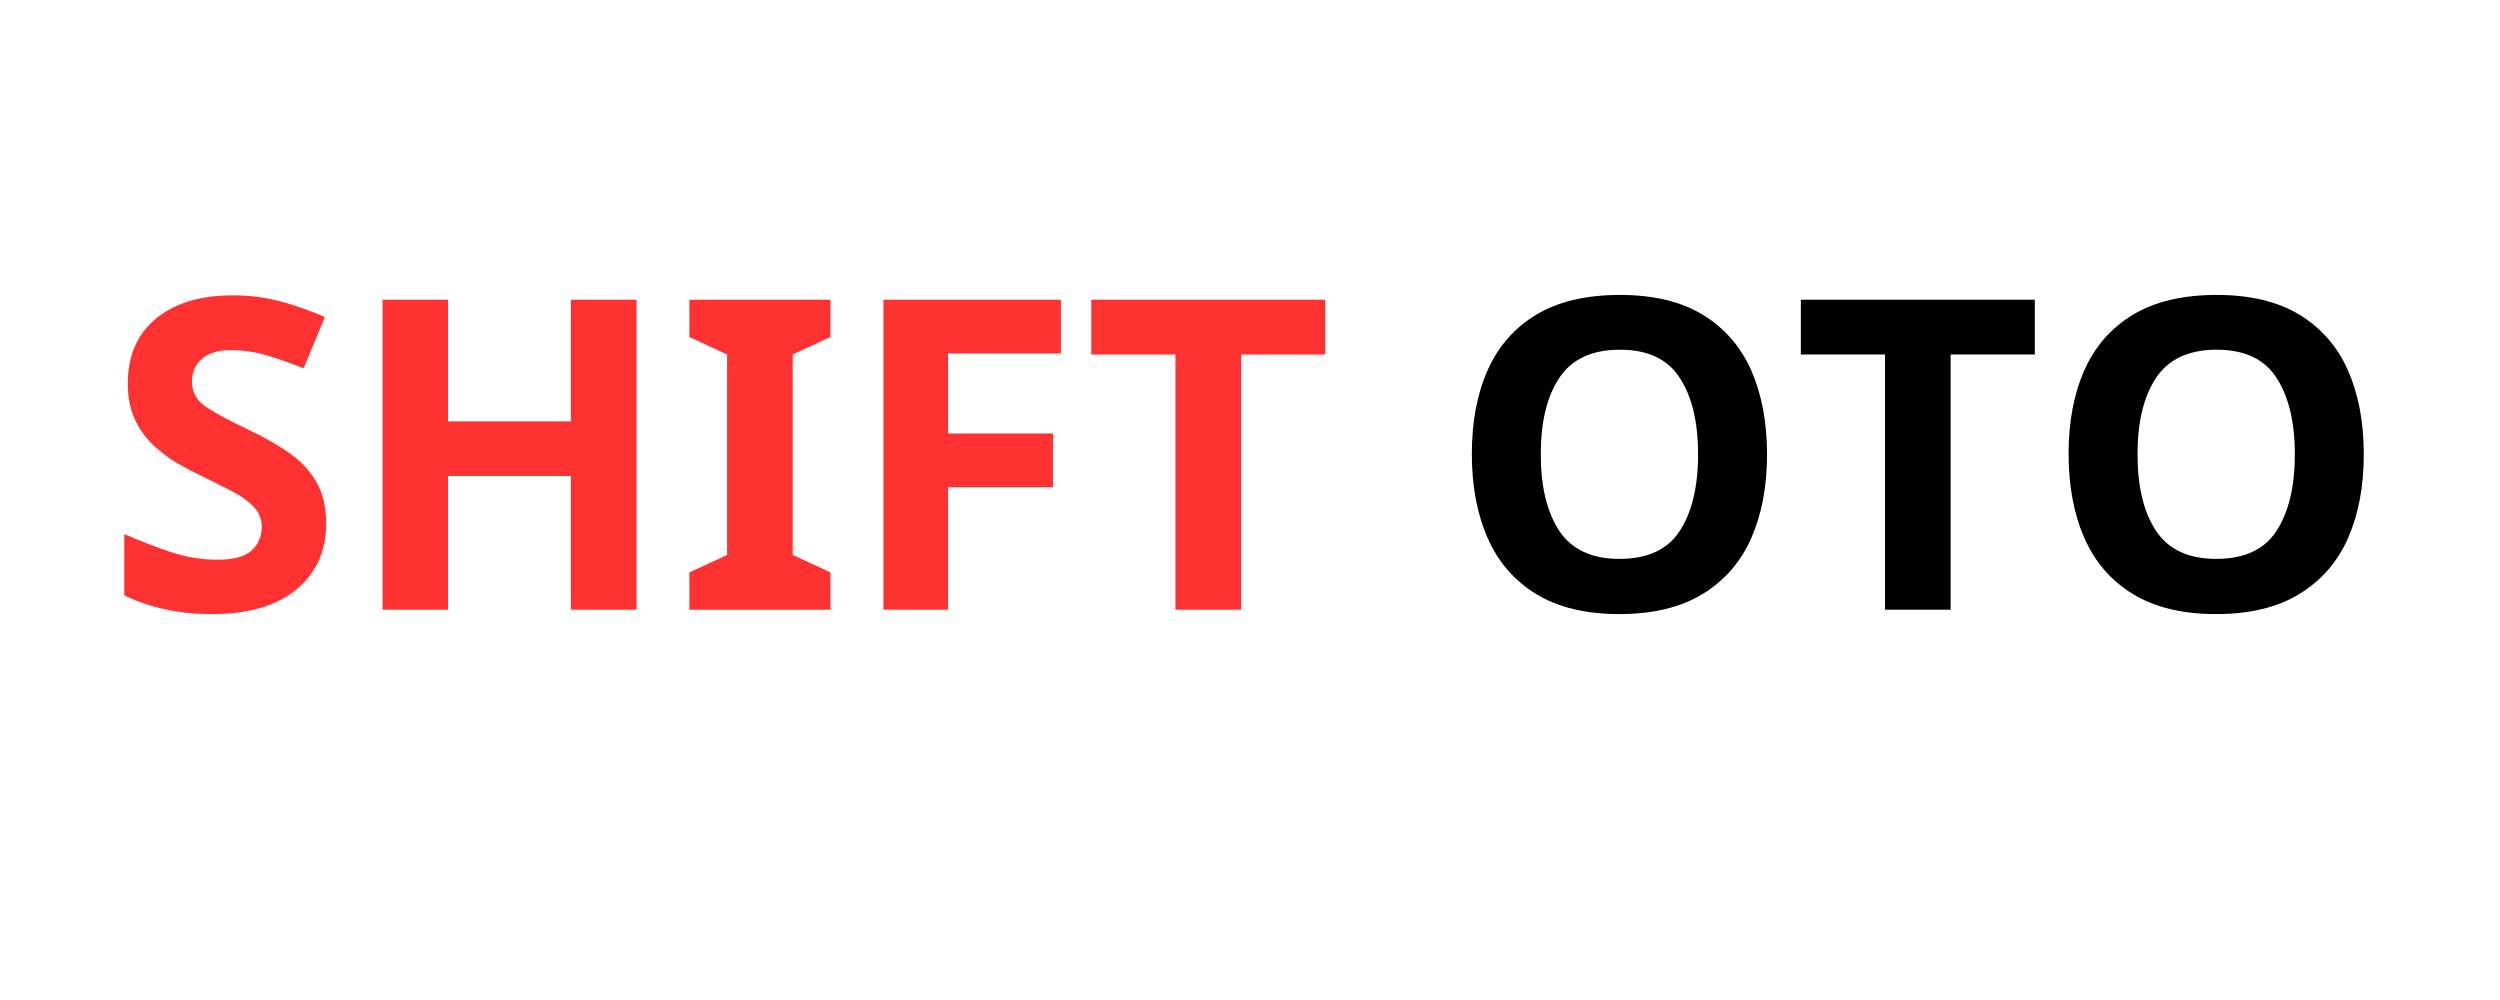
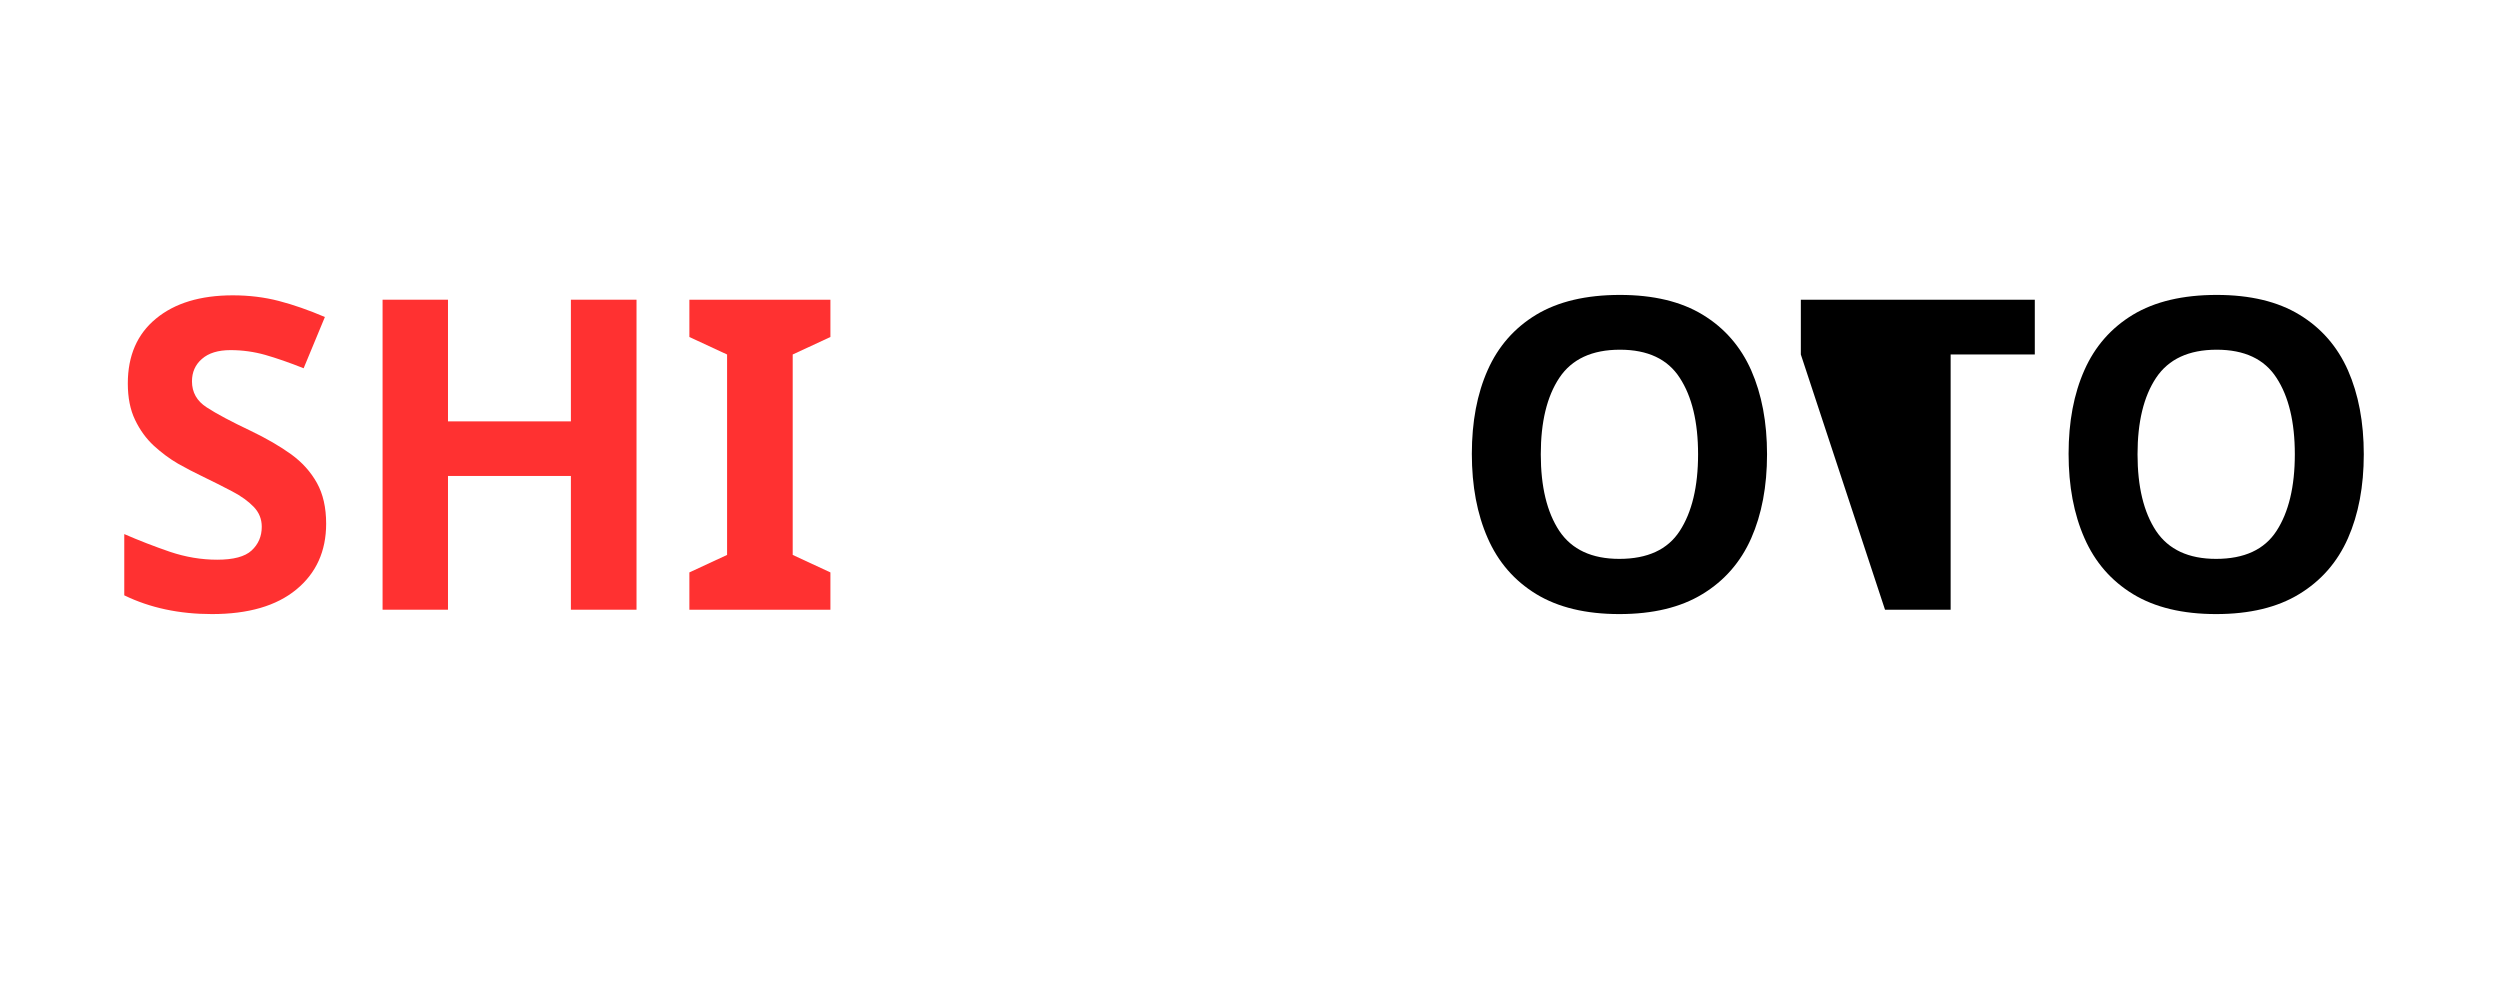
<svg xmlns="http://www.w3.org/2000/svg" width="250" zoomAndPan="magnify" viewBox="0 0 187.5 75" height="100" preserveAspectRatio="xMidYMid meet" version="1.0">
  <defs>
    <g />
  </defs>
  <g fill="#ff3131" fill-opacity="1">
    <g transform="translate(7.82, 45.728)">
      <g>
        <path d="M 16.641 -6.453 C 16.641 -4.391 15.895 -2.742 14.406 -1.516 C 12.914 -0.285 10.805 0.328 8.078 0.328 C 5.617 0.328 3.426 -0.141 1.5 -1.078 L 1.5 -5.672 C 2.602 -5.191 3.742 -4.75 4.922 -4.344 C 6.109 -3.945 7.289 -3.75 8.469 -3.75 C 9.688 -3.75 10.547 -3.977 11.047 -4.438 C 11.555 -4.906 11.812 -5.5 11.812 -6.219 C 11.812 -6.801 11.609 -7.301 11.203 -7.719 C 10.805 -8.133 10.27 -8.52 9.594 -8.875 C 8.926 -9.227 8.16 -9.613 7.297 -10.031 C 6.754 -10.289 6.164 -10.598 5.531 -10.953 C 4.906 -11.316 4.301 -11.766 3.719 -12.297 C 3.145 -12.828 2.676 -13.473 2.312 -14.234 C 1.945 -14.992 1.766 -15.906 1.766 -16.969 C 1.766 -19.051 2.469 -20.672 3.875 -21.828 C 5.281 -22.992 7.203 -23.578 9.641 -23.578 C 10.859 -23.578 12.008 -23.438 13.094 -23.156 C 14.176 -22.875 15.328 -22.473 16.547 -21.953 L 14.953 -18.109 C 13.879 -18.535 12.922 -18.867 12.078 -19.109 C 11.234 -19.348 10.363 -19.469 9.469 -19.469 C 8.539 -19.469 7.828 -19.25 7.328 -18.812 C 6.828 -18.383 6.578 -17.82 6.578 -17.125 C 6.578 -16.301 6.945 -15.648 7.688 -15.172 C 8.426 -14.691 9.52 -14.109 10.969 -13.422 C 12.164 -12.848 13.18 -12.258 14.016 -11.656 C 14.848 -11.051 15.492 -10.332 15.953 -9.5 C 16.41 -8.676 16.641 -7.66 16.641 -6.453 Z M 16.641 -6.453 " />
      </g>
    </g>
  </g>
  <g fill="#ff3131" fill-opacity="1">
    <g transform="translate(25.755, 45.728)">
      <g>
        <path d="M 21.984 0 L 17.062 0 L 17.062 -10.031 L 7.844 -10.031 L 7.844 0 L 2.938 0 L 2.938 -23.25 L 7.844 -23.25 L 7.844 -14.125 L 17.062 -14.125 L 17.062 -23.25 L 21.984 -23.25 Z M 21.984 0 " />
      </g>
    </g>
  </g>
  <g fill="#ff3131" fill-opacity="1">
    <g transform="translate(50.656, 45.728)">
      <g>
        <path d="M 11.625 0 L 1.047 0 L 1.047 -2.797 L 3.875 -4.109 L 3.875 -19.141 L 1.047 -20.453 L 1.047 -23.25 L 11.625 -23.25 L 11.625 -20.453 L 8.797 -19.141 L 8.797 -4.109 L 11.625 -2.797 Z M 11.625 0 " />
      </g>
    </g>
  </g>
  <g fill="#ff3131" fill-opacity="1">
    <g transform="translate(63.318, 45.728)">
      <g>
-         <path d="M 7.781 0 L 2.938 0 L 2.938 -23.25 L 16.25 -23.25 L 16.25 -19.219 L 7.781 -19.219 L 7.781 -13.219 L 15.656 -13.219 L 15.656 -9.188 L 7.781 -9.188 Z M 7.781 0 " />
-       </g>
+         </g>
    </g>
  </g>
  <g fill="#ff3131" fill-opacity="1">
    <g transform="translate(81.188, 45.728)">
      <g>
-         <path d="M 11.891 0 L 6.969 0 L 6.969 -19.141 L 0.656 -19.141 L 0.656 -23.25 L 18.203 -23.25 L 18.203 -19.141 L 11.891 -19.141 Z M 11.891 0 " />
-       </g>
+         </g>
    </g>
  </g>
  <g fill="#5271ff" fill-opacity="1">
    <g transform="translate(100.035, 45.728)">
      <g />
    </g>
  </g>
  <g fill="#000000" fill-opacity="1">
    <g transform="translate(108.497, 45.728)">
      <g>
        <path d="M 24.031 -11.656 C 24.031 -9.25 23.633 -7.148 22.844 -5.359 C 22.051 -3.566 20.832 -2.172 19.188 -1.172 C 17.551 -0.172 15.473 0.328 12.953 0.328 C 10.441 0.328 8.363 -0.172 6.719 -1.172 C 5.082 -2.172 3.867 -3.57 3.078 -5.375 C 2.285 -7.176 1.891 -9.281 1.891 -11.688 C 1.891 -14.094 2.285 -16.188 3.078 -17.969 C 3.867 -19.75 5.082 -21.133 6.719 -22.125 C 8.363 -23.113 10.457 -23.609 13 -23.609 C 15.508 -23.609 17.578 -23.113 19.203 -22.125 C 20.836 -21.133 22.051 -19.742 22.844 -17.953 C 23.633 -16.16 24.031 -14.062 24.031 -11.656 Z M 7.062 -11.656 C 7.062 -9.227 7.523 -7.312 8.453 -5.906 C 9.391 -4.508 10.891 -3.812 12.953 -3.812 C 15.066 -3.812 16.578 -4.508 17.484 -5.906 C 18.398 -7.312 18.859 -9.227 18.859 -11.656 C 18.859 -14.082 18.398 -15.992 17.484 -17.391 C 16.578 -18.797 15.082 -19.5 13 -19.5 C 10.906 -19.5 9.391 -18.797 8.453 -17.391 C 7.523 -15.992 7.062 -14.082 7.062 -11.656 Z M 7.062 -11.656 " />
      </g>
    </g>
  </g>
  <g fill="#000000" fill-opacity="1">
    <g transform="translate(134.407, 45.728)">
      <g>
-         <path d="M 11.891 0 L 6.969 0 L 6.969 -19.141 L 0.656 -19.141 L 0.656 -23.25 L 18.203 -23.25 L 18.203 -19.141 L 11.891 -19.141 Z M 11.891 0 " />
+         <path d="M 11.891 0 L 6.969 0 L 0.656 -19.141 L 0.656 -23.25 L 18.203 -23.25 L 18.203 -19.141 L 11.891 -19.141 Z M 11.891 0 " />
      </g>
    </g>
  </g>
  <g fill="#000000" fill-opacity="1">
    <g transform="translate(153.253, 45.728)">
      <g>
        <path d="M 24.031 -11.656 C 24.031 -9.25 23.633 -7.148 22.844 -5.359 C 22.051 -3.566 20.832 -2.172 19.188 -1.172 C 17.551 -0.172 15.473 0.328 12.953 0.328 C 10.441 0.328 8.363 -0.172 6.719 -1.172 C 5.082 -2.172 3.867 -3.57 3.078 -5.375 C 2.285 -7.176 1.891 -9.281 1.891 -11.688 C 1.891 -14.094 2.285 -16.188 3.078 -17.969 C 3.867 -19.75 5.082 -21.133 6.719 -22.125 C 8.363 -23.113 10.457 -23.609 13 -23.609 C 15.508 -23.609 17.578 -23.113 19.203 -22.125 C 20.836 -21.133 22.051 -19.742 22.844 -17.953 C 23.633 -16.16 24.031 -14.062 24.031 -11.656 Z M 7.062 -11.656 C 7.062 -9.227 7.523 -7.312 8.453 -5.906 C 9.391 -4.508 10.891 -3.812 12.953 -3.812 C 15.066 -3.812 16.578 -4.508 17.484 -5.906 C 18.398 -7.312 18.859 -9.227 18.859 -11.656 C 18.859 -14.082 18.398 -15.992 17.484 -17.391 C 16.578 -18.797 15.082 -19.5 13 -19.5 C 10.906 -19.5 9.391 -18.797 8.453 -17.391 C 7.523 -15.992 7.062 -14.082 7.062 -11.656 Z M 7.062 -11.656 " />
      </g>
    </g>
  </g>
</svg>